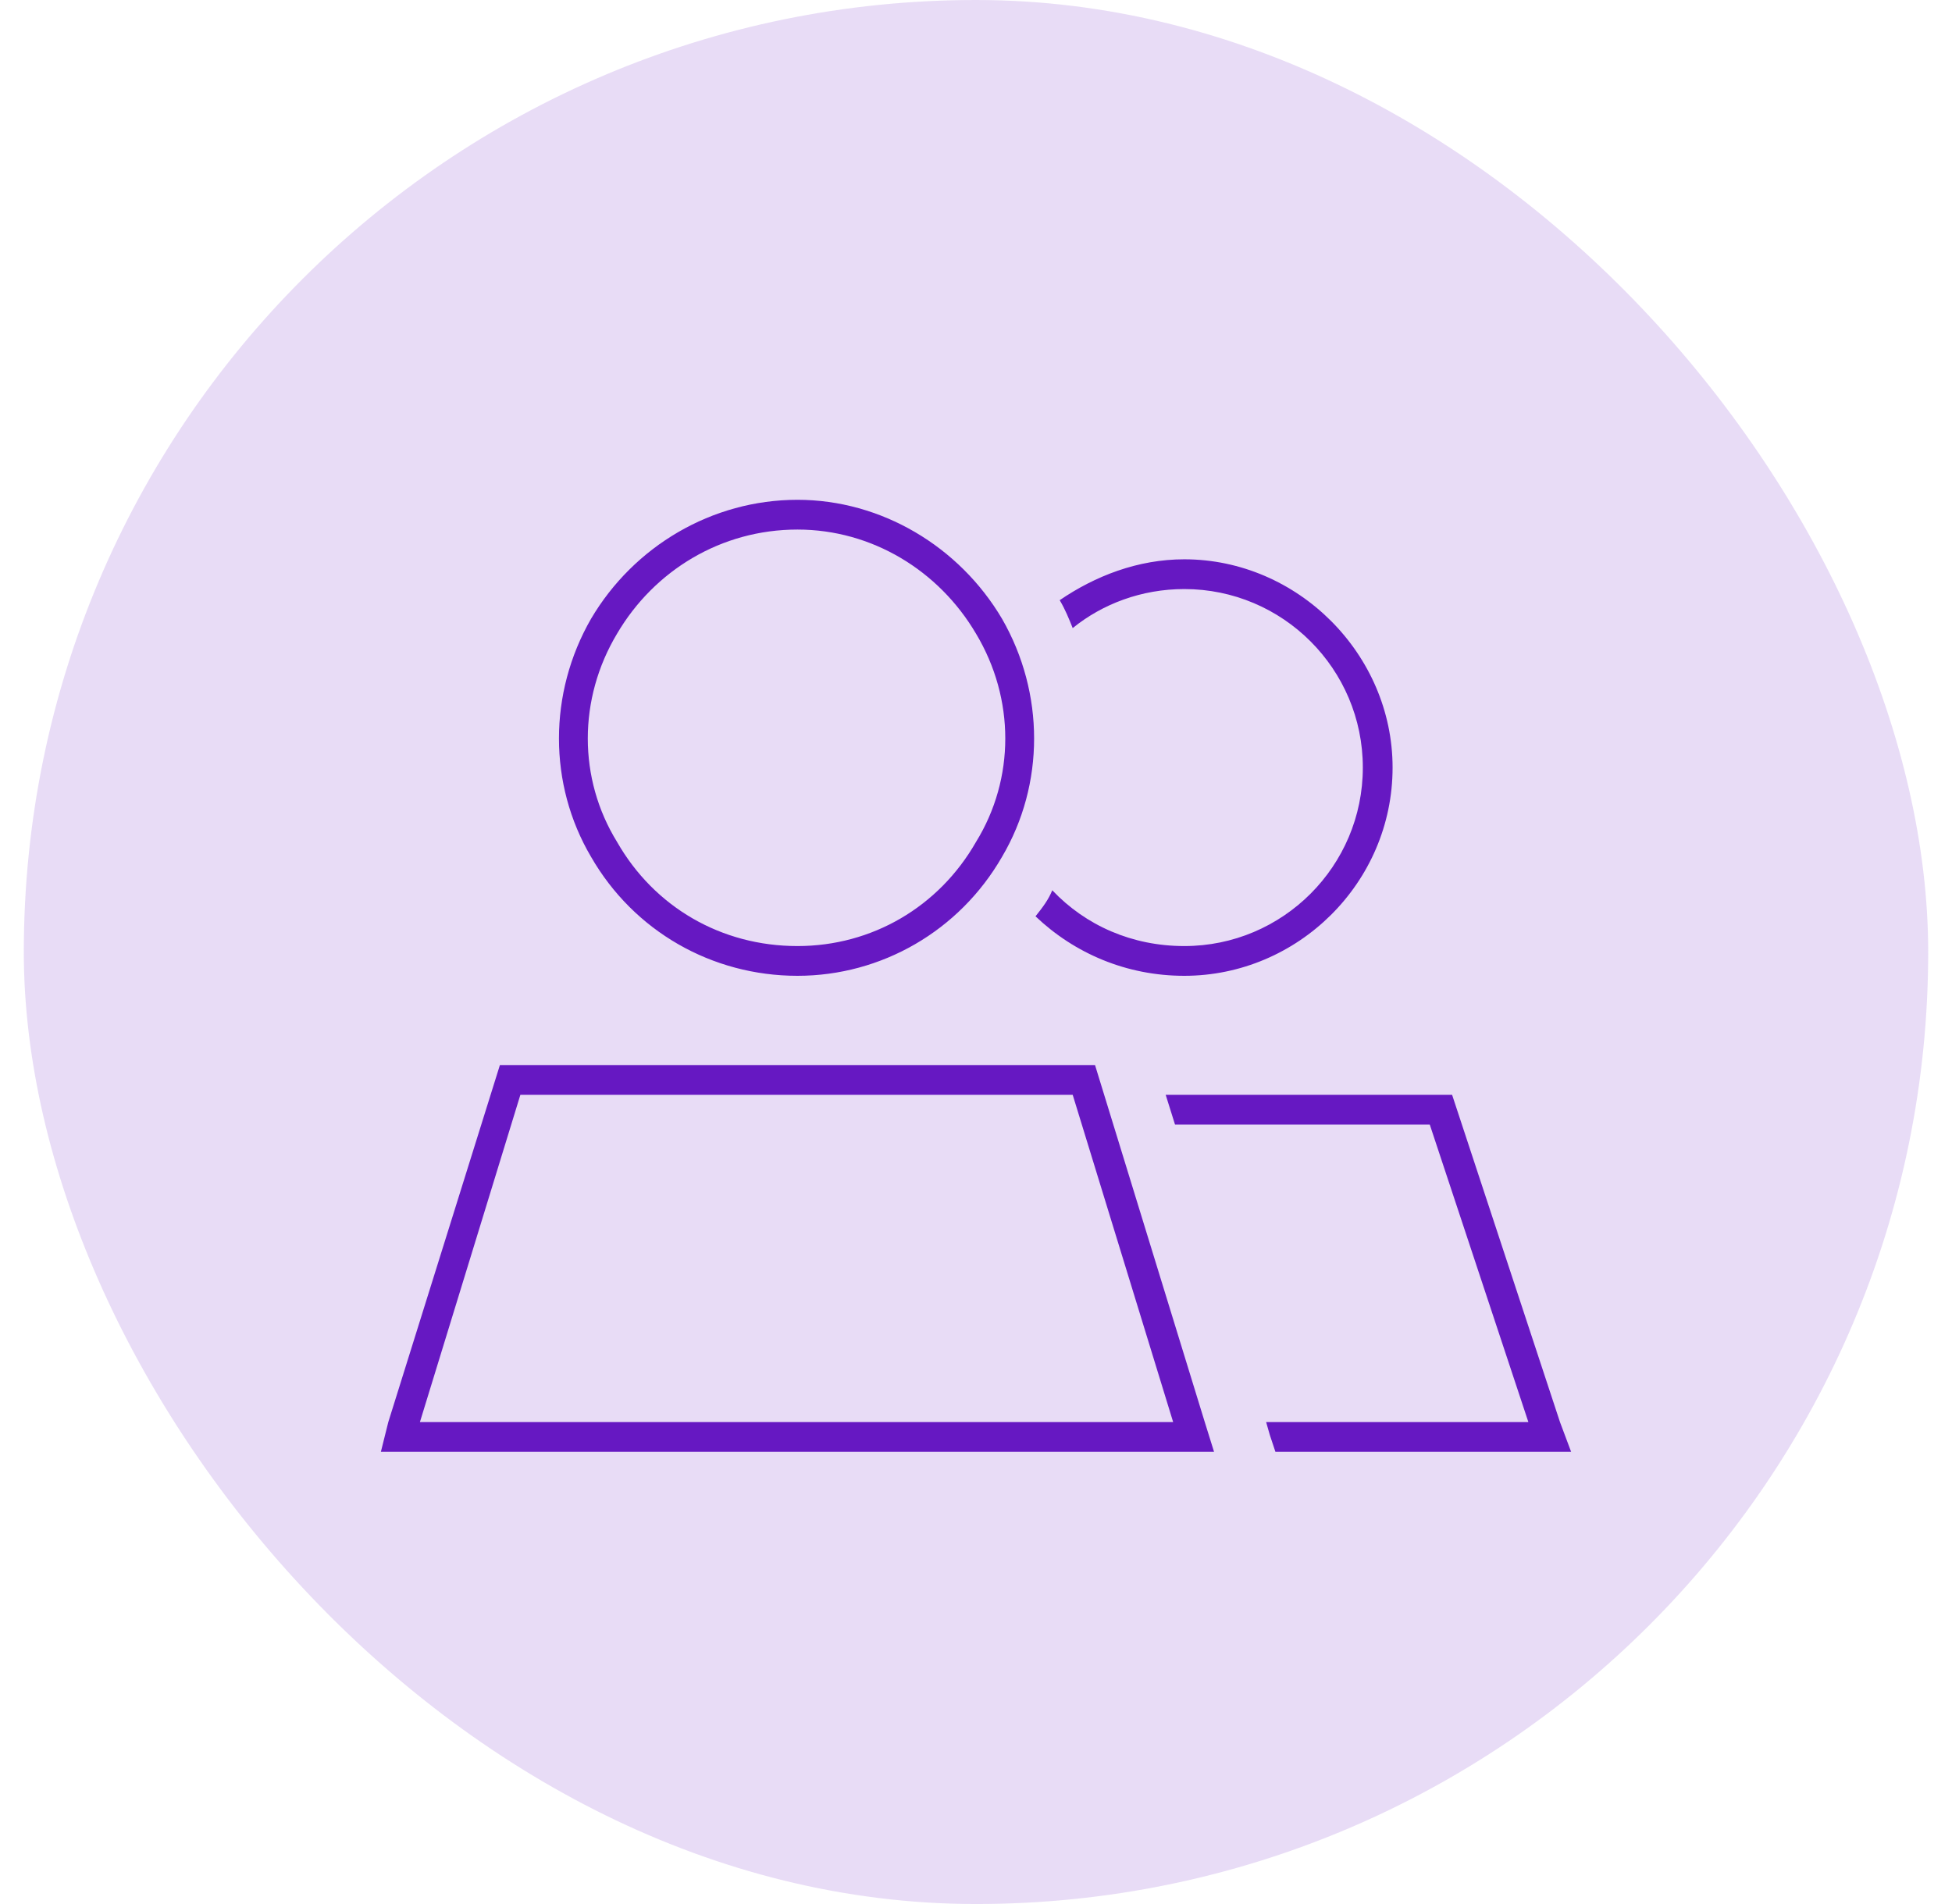
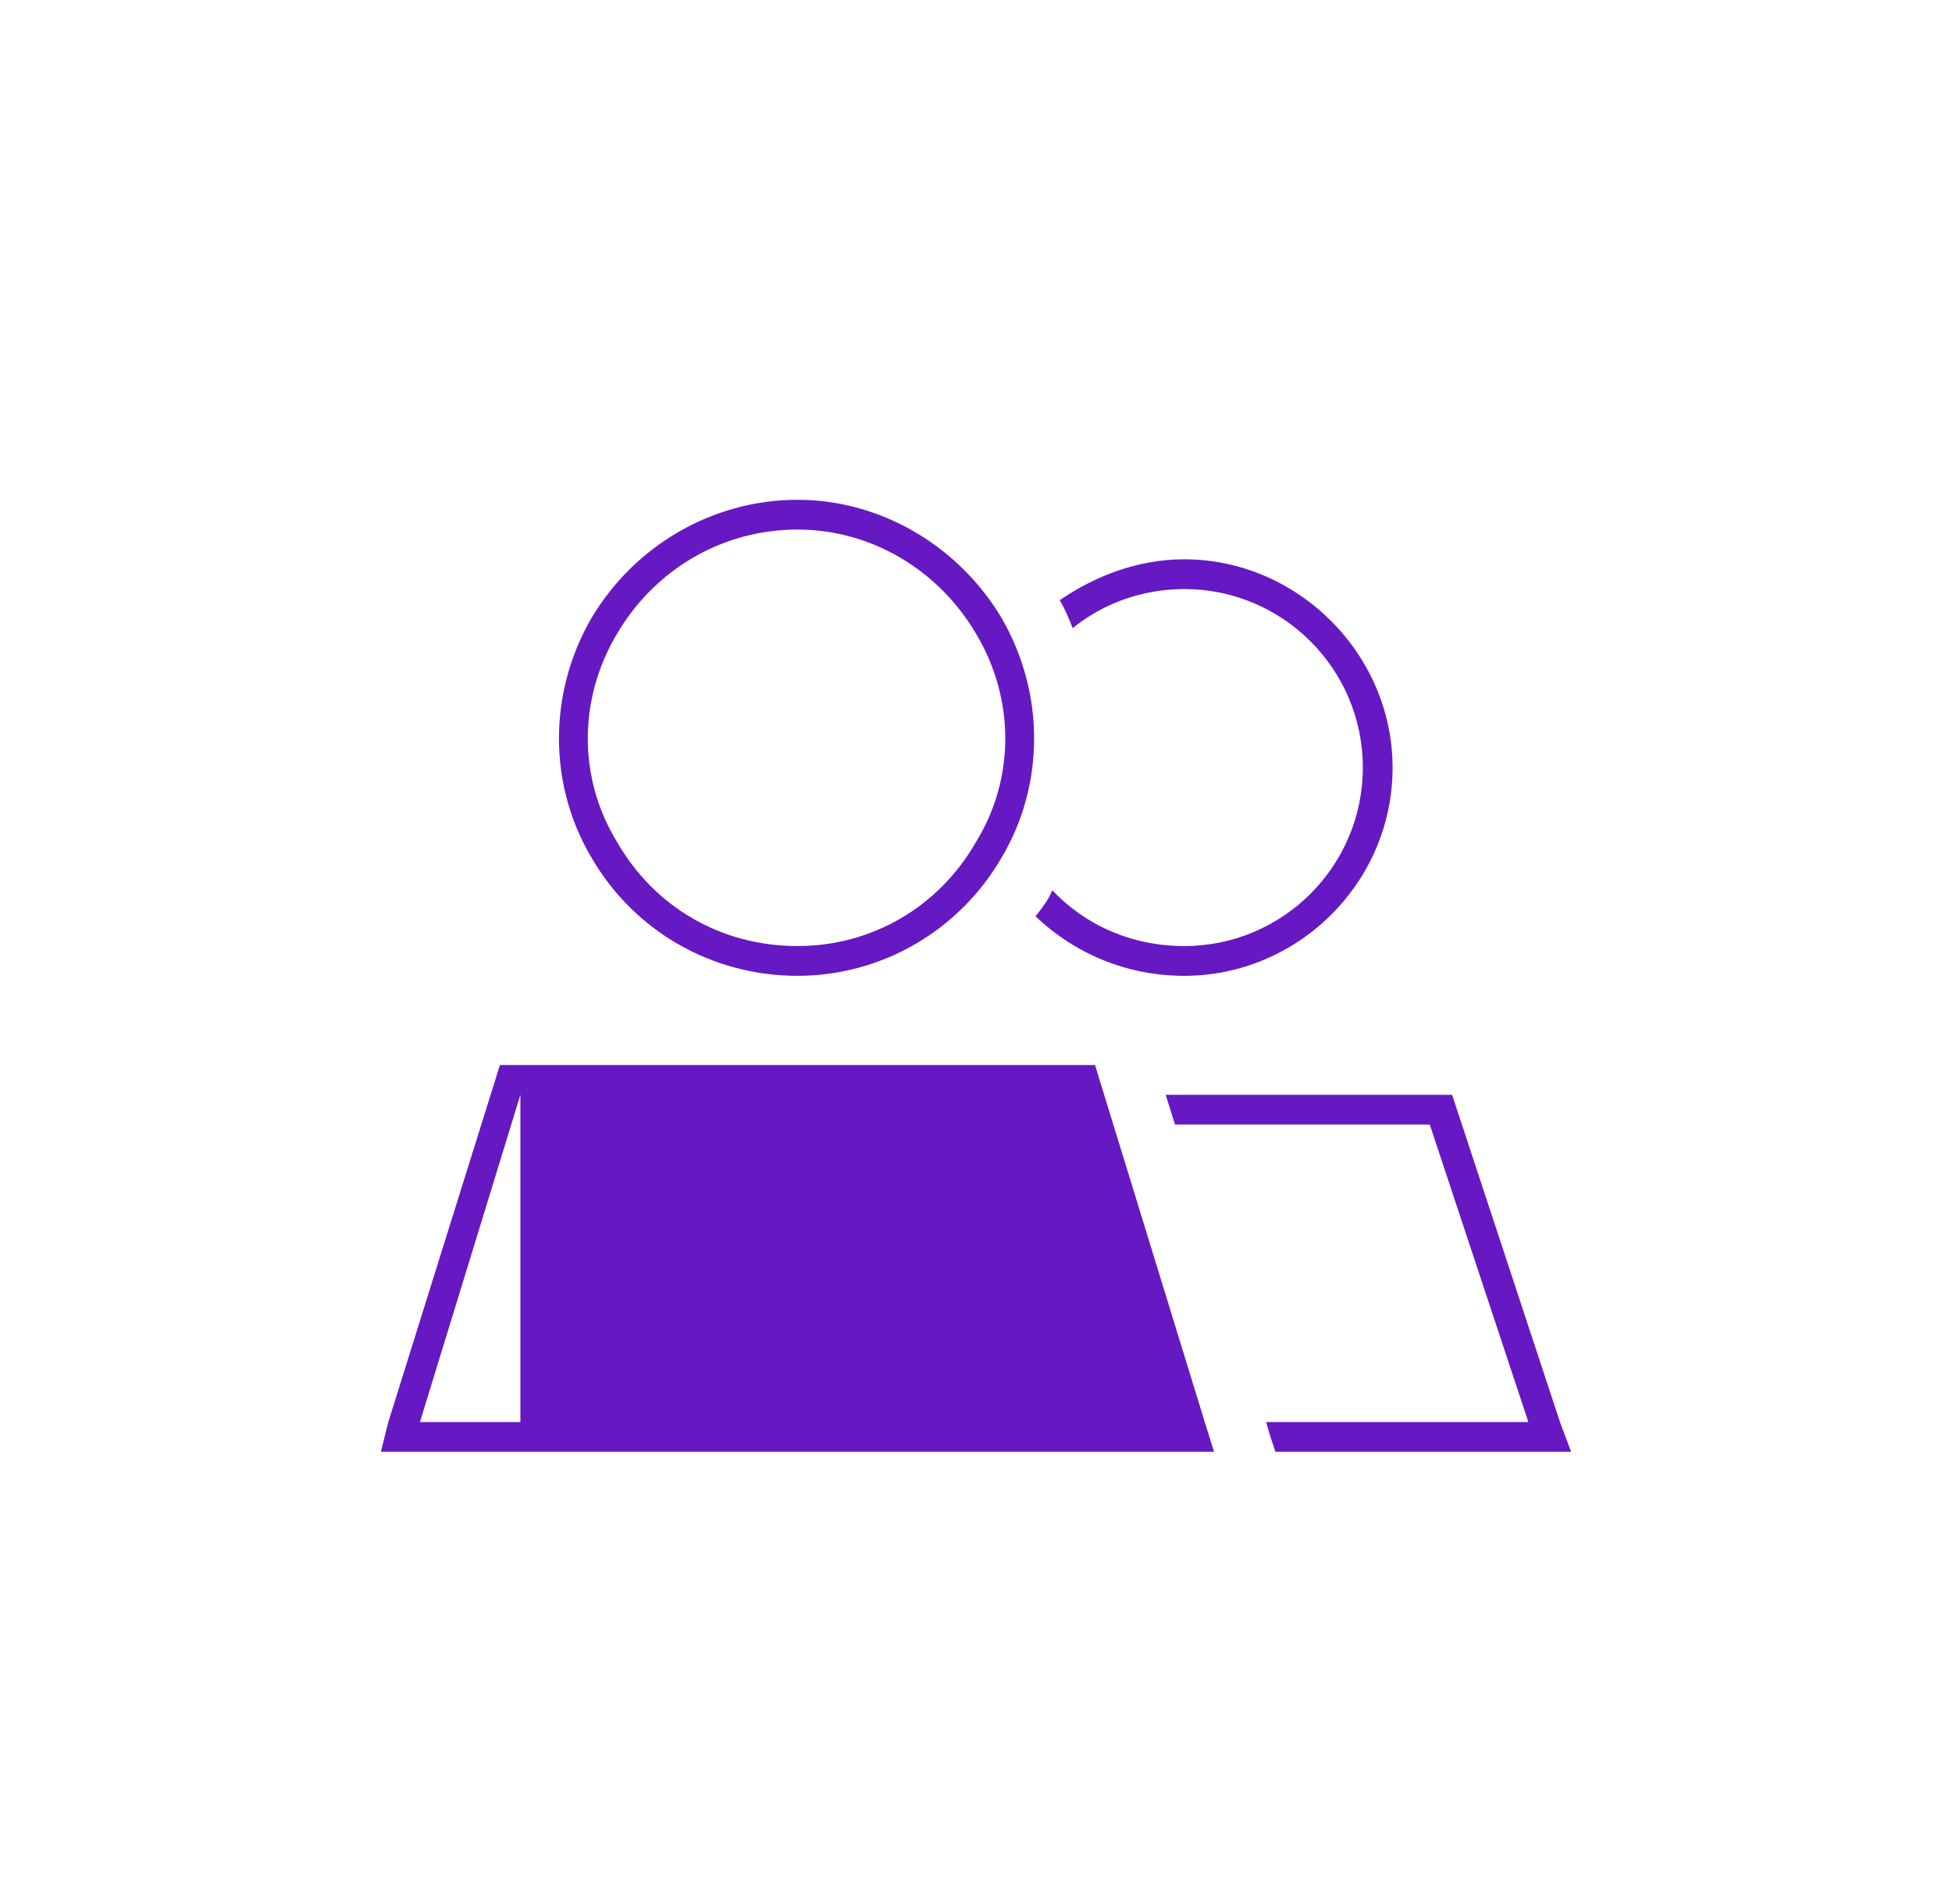
<svg xmlns="http://www.w3.org/2000/svg" width="41" height="40" viewBox="0 0 41 40" fill="none">
-   <rect x="0.5" width="40" height="40" rx="20" fill="#6618C2" fill-opacity="0.15" />
-   <path d="M16.75 11.125C15.148 11.125 13.742 11.984 12.961 13.312C12.141 14.68 12.141 16.359 12.961 17.688C13.742 19.055 15.148 19.875 16.75 19.875C18.312 19.875 19.719 19.055 20.5 17.688C21.32 16.359 21.32 14.68 20.5 13.312C19.719 11.984 18.312 11.125 16.75 11.125ZM16.75 20.5C14.953 20.5 13.312 19.562 12.414 18C11.516 16.477 11.516 14.562 12.414 13C13.312 11.477 14.953 10.5 16.75 10.5C18.508 10.5 20.148 11.477 21.047 13C21.945 14.562 21.945 16.477 21.047 18C20.148 19.562 18.508 20.5 16.75 20.5ZM10.93 23L8.82 29.875H24.641L22.531 23H10.93ZM23 22.375L25.305 29.875L25.5 30.5H24.836H8.625H8L8.156 29.875L10.5 22.375H23ZM32.336 30.5H26.789L26.672 30.148L26.594 29.875H32.102L30.031 23.625H24.68L24.484 23H30.5L32.766 29.875L33 30.5H32.336ZM24.875 20.5C23.664 20.5 22.57 20.031 21.75 19.25C21.906 19.055 22.023 18.898 22.102 18.703C22.805 19.445 23.781 19.875 24.875 19.875C26.945 19.875 28.625 18.195 28.625 16.125C28.625 14.055 26.945 12.375 24.875 12.375C23.977 12.375 23.156 12.688 22.531 13.195C22.453 13 22.375 12.805 22.258 12.609C23 12.102 23.898 11.75 24.875 11.75C27.258 11.75 29.25 13.742 29.25 16.125C29.25 18.547 27.258 20.5 24.875 20.5Z" fill="#6618C2" />
+   <path d="M16.75 11.125C15.148 11.125 13.742 11.984 12.961 13.312C12.141 14.68 12.141 16.359 12.961 17.688C13.742 19.055 15.148 19.875 16.75 19.875C18.312 19.875 19.719 19.055 20.5 17.688C21.32 16.359 21.32 14.68 20.5 13.312C19.719 11.984 18.312 11.125 16.75 11.125ZM16.75 20.5C14.953 20.5 13.312 19.562 12.414 18C11.516 16.477 11.516 14.562 12.414 13C13.312 11.477 14.953 10.5 16.75 10.5C18.508 10.5 20.148 11.477 21.047 13C21.945 14.562 21.945 16.477 21.047 18C20.148 19.562 18.508 20.5 16.75 20.5ZM10.93 23L8.82 29.875H24.641H10.93ZM23 22.375L25.305 29.875L25.5 30.5H24.836H8.625H8L8.156 29.875L10.5 22.375H23ZM32.336 30.5H26.789L26.672 30.148L26.594 29.875H32.102L30.031 23.625H24.68L24.484 23H30.5L32.766 29.875L33 30.5H32.336ZM24.875 20.5C23.664 20.5 22.57 20.031 21.75 19.25C21.906 19.055 22.023 18.898 22.102 18.703C22.805 19.445 23.781 19.875 24.875 19.875C26.945 19.875 28.625 18.195 28.625 16.125C28.625 14.055 26.945 12.375 24.875 12.375C23.977 12.375 23.156 12.688 22.531 13.195C22.453 13 22.375 12.805 22.258 12.609C23 12.102 23.898 11.75 24.875 11.75C27.258 11.75 29.25 13.742 29.25 16.125C29.25 18.547 27.258 20.5 24.875 20.5Z" fill="#6618C2" />
</svg>